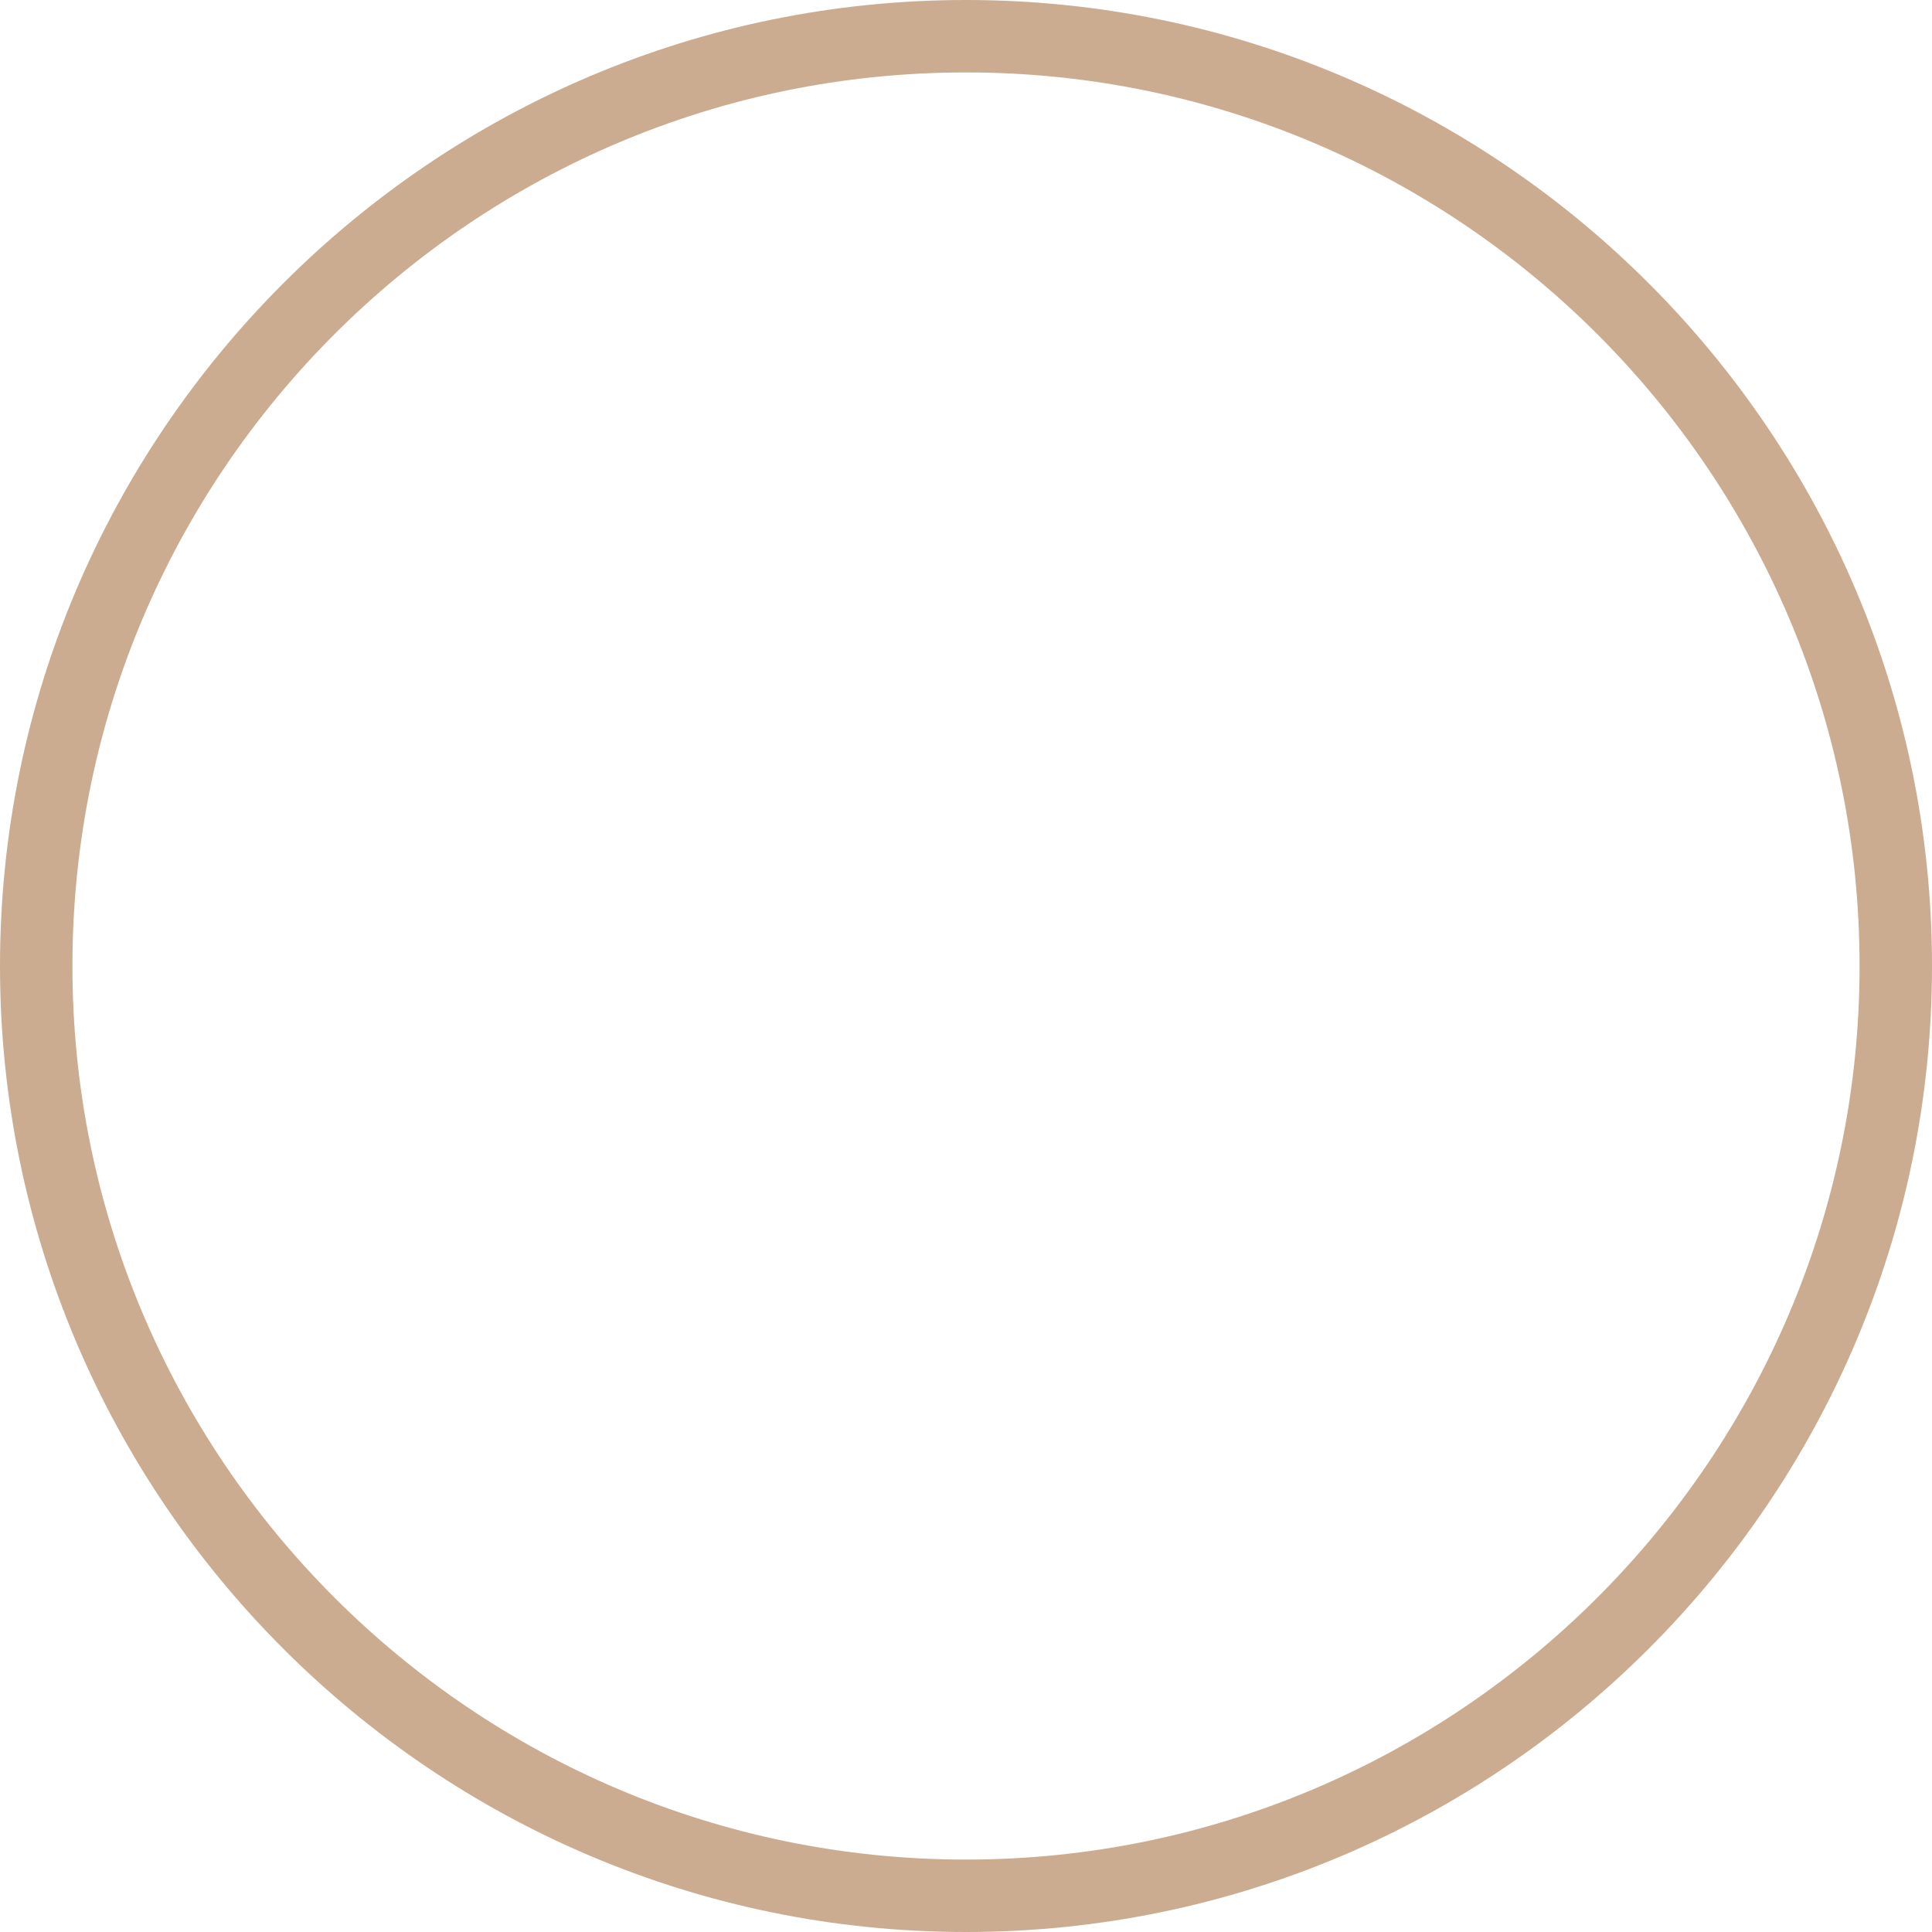
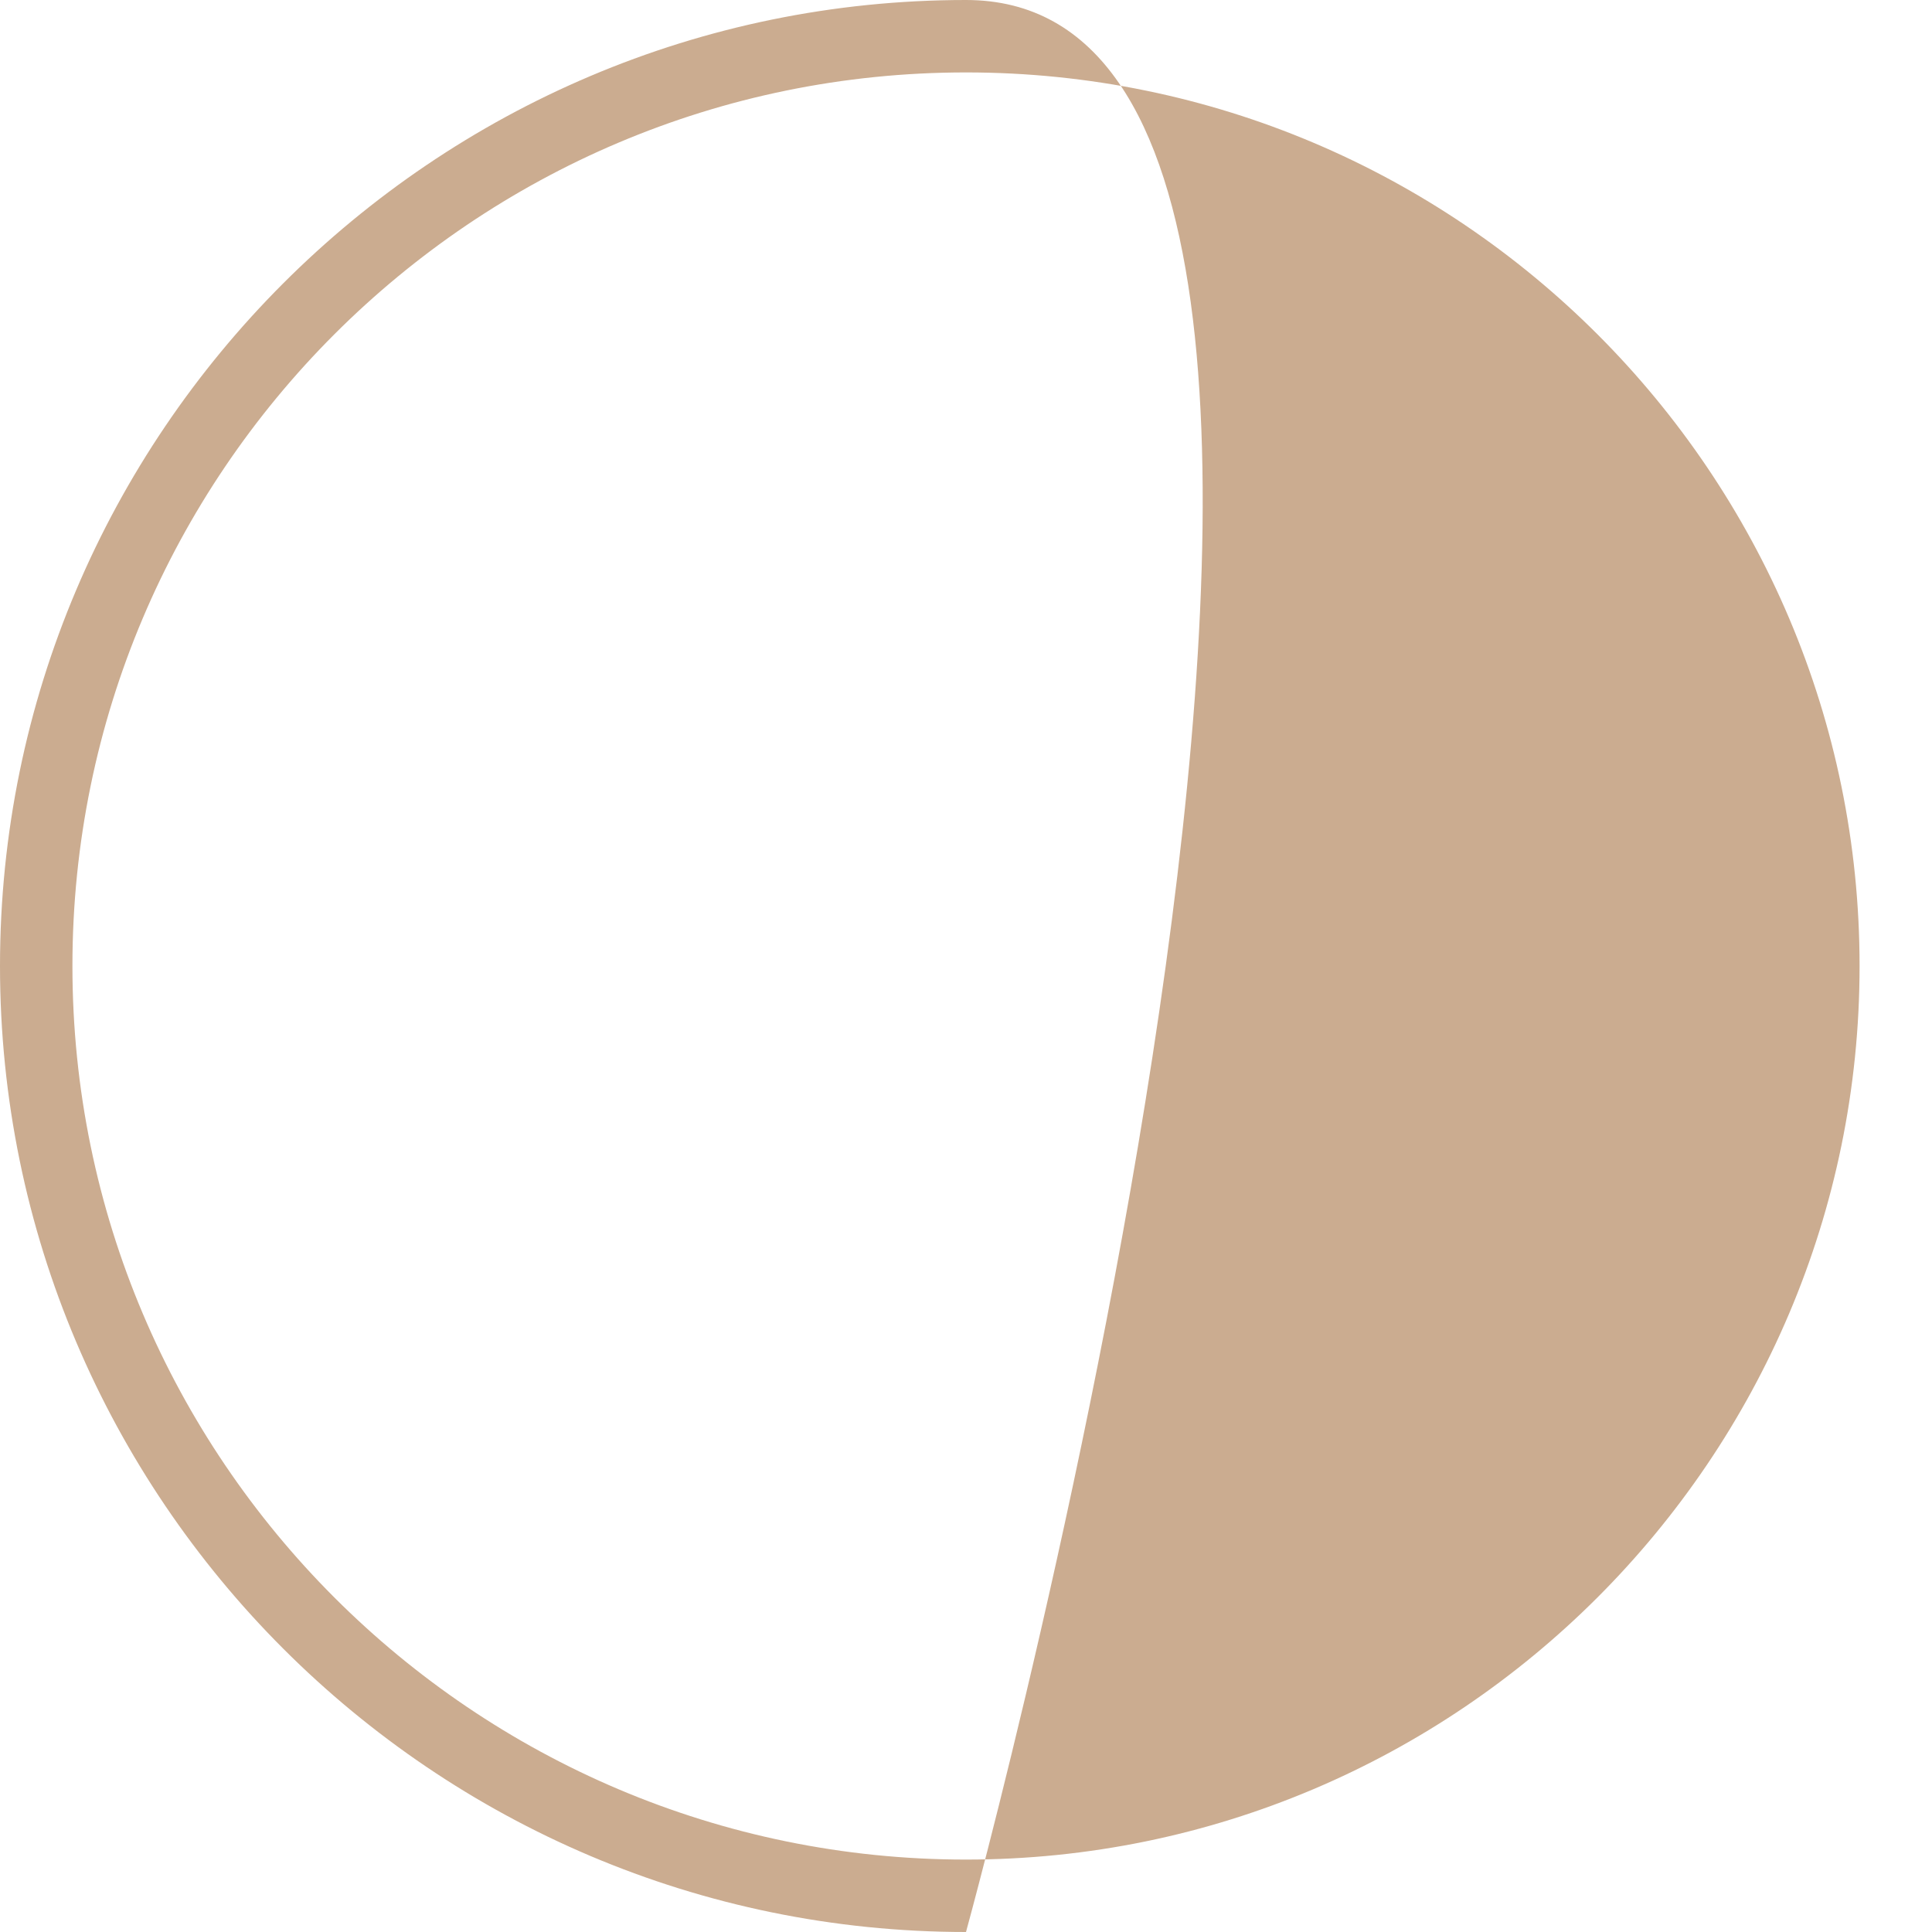
<svg xmlns="http://www.w3.org/2000/svg" fill="#000000" height="346.8" preserveAspectRatio="xMidYMid meet" version="1" viewBox="76.6 76.6 346.8 346.8" width="346.8" zoomAndPan="magnify">
  <g id="change1_1">
-     <path d="M250,423.4c95.6,0,173.4-77.8,173.4-173.4S345.6,76.6,250,76.6S76.6,154.4,76.6,250S154.4,423.4,250,423.4z M250,89.6c88.5,0,160.4,72,160.4,160.4s-72,160.4-160.4,160.4S89.6,338.5,89.6,250S161.5,89.6,250,89.6z" fill="#cbac90" />
+     <path d="M250,423.4S345.6,76.6,250,76.6S76.6,154.4,76.6,250S154.4,423.4,250,423.4z M250,89.6c88.5,0,160.4,72,160.4,160.4s-72,160.4-160.4,160.4S89.6,338.5,89.6,250S161.5,89.6,250,89.6z" fill="#cbac90" />
  </g>
</svg>